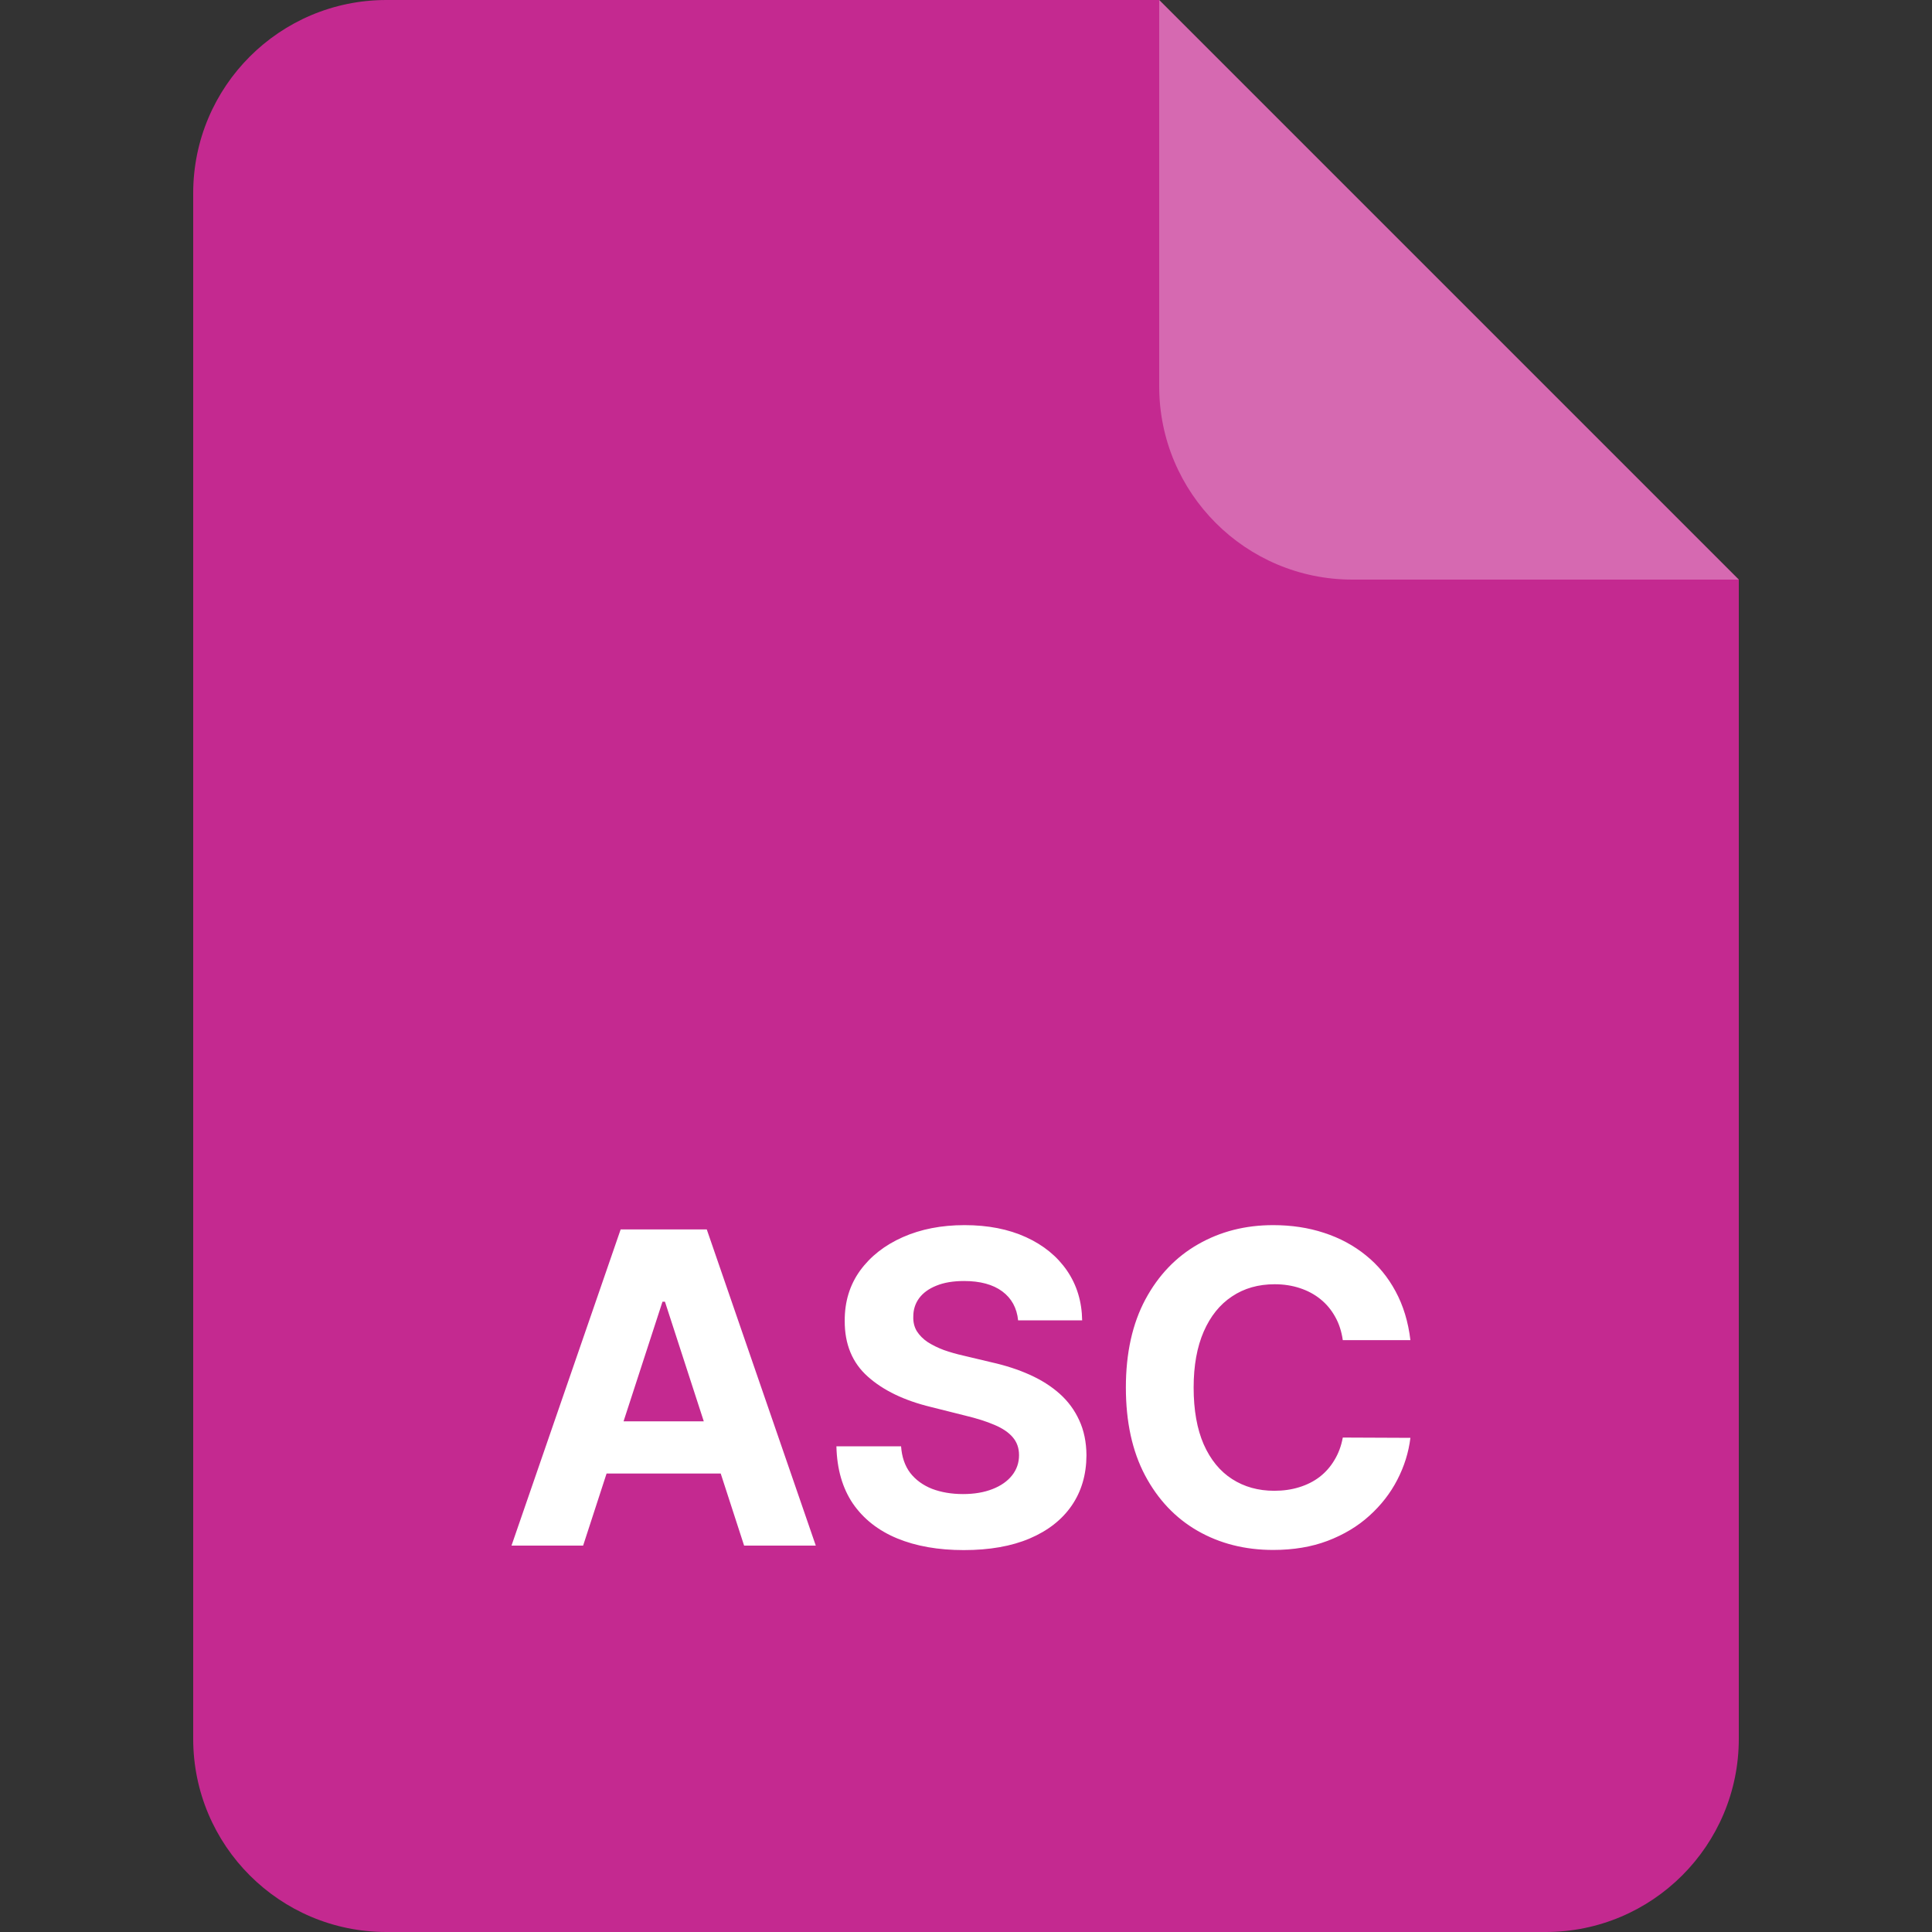
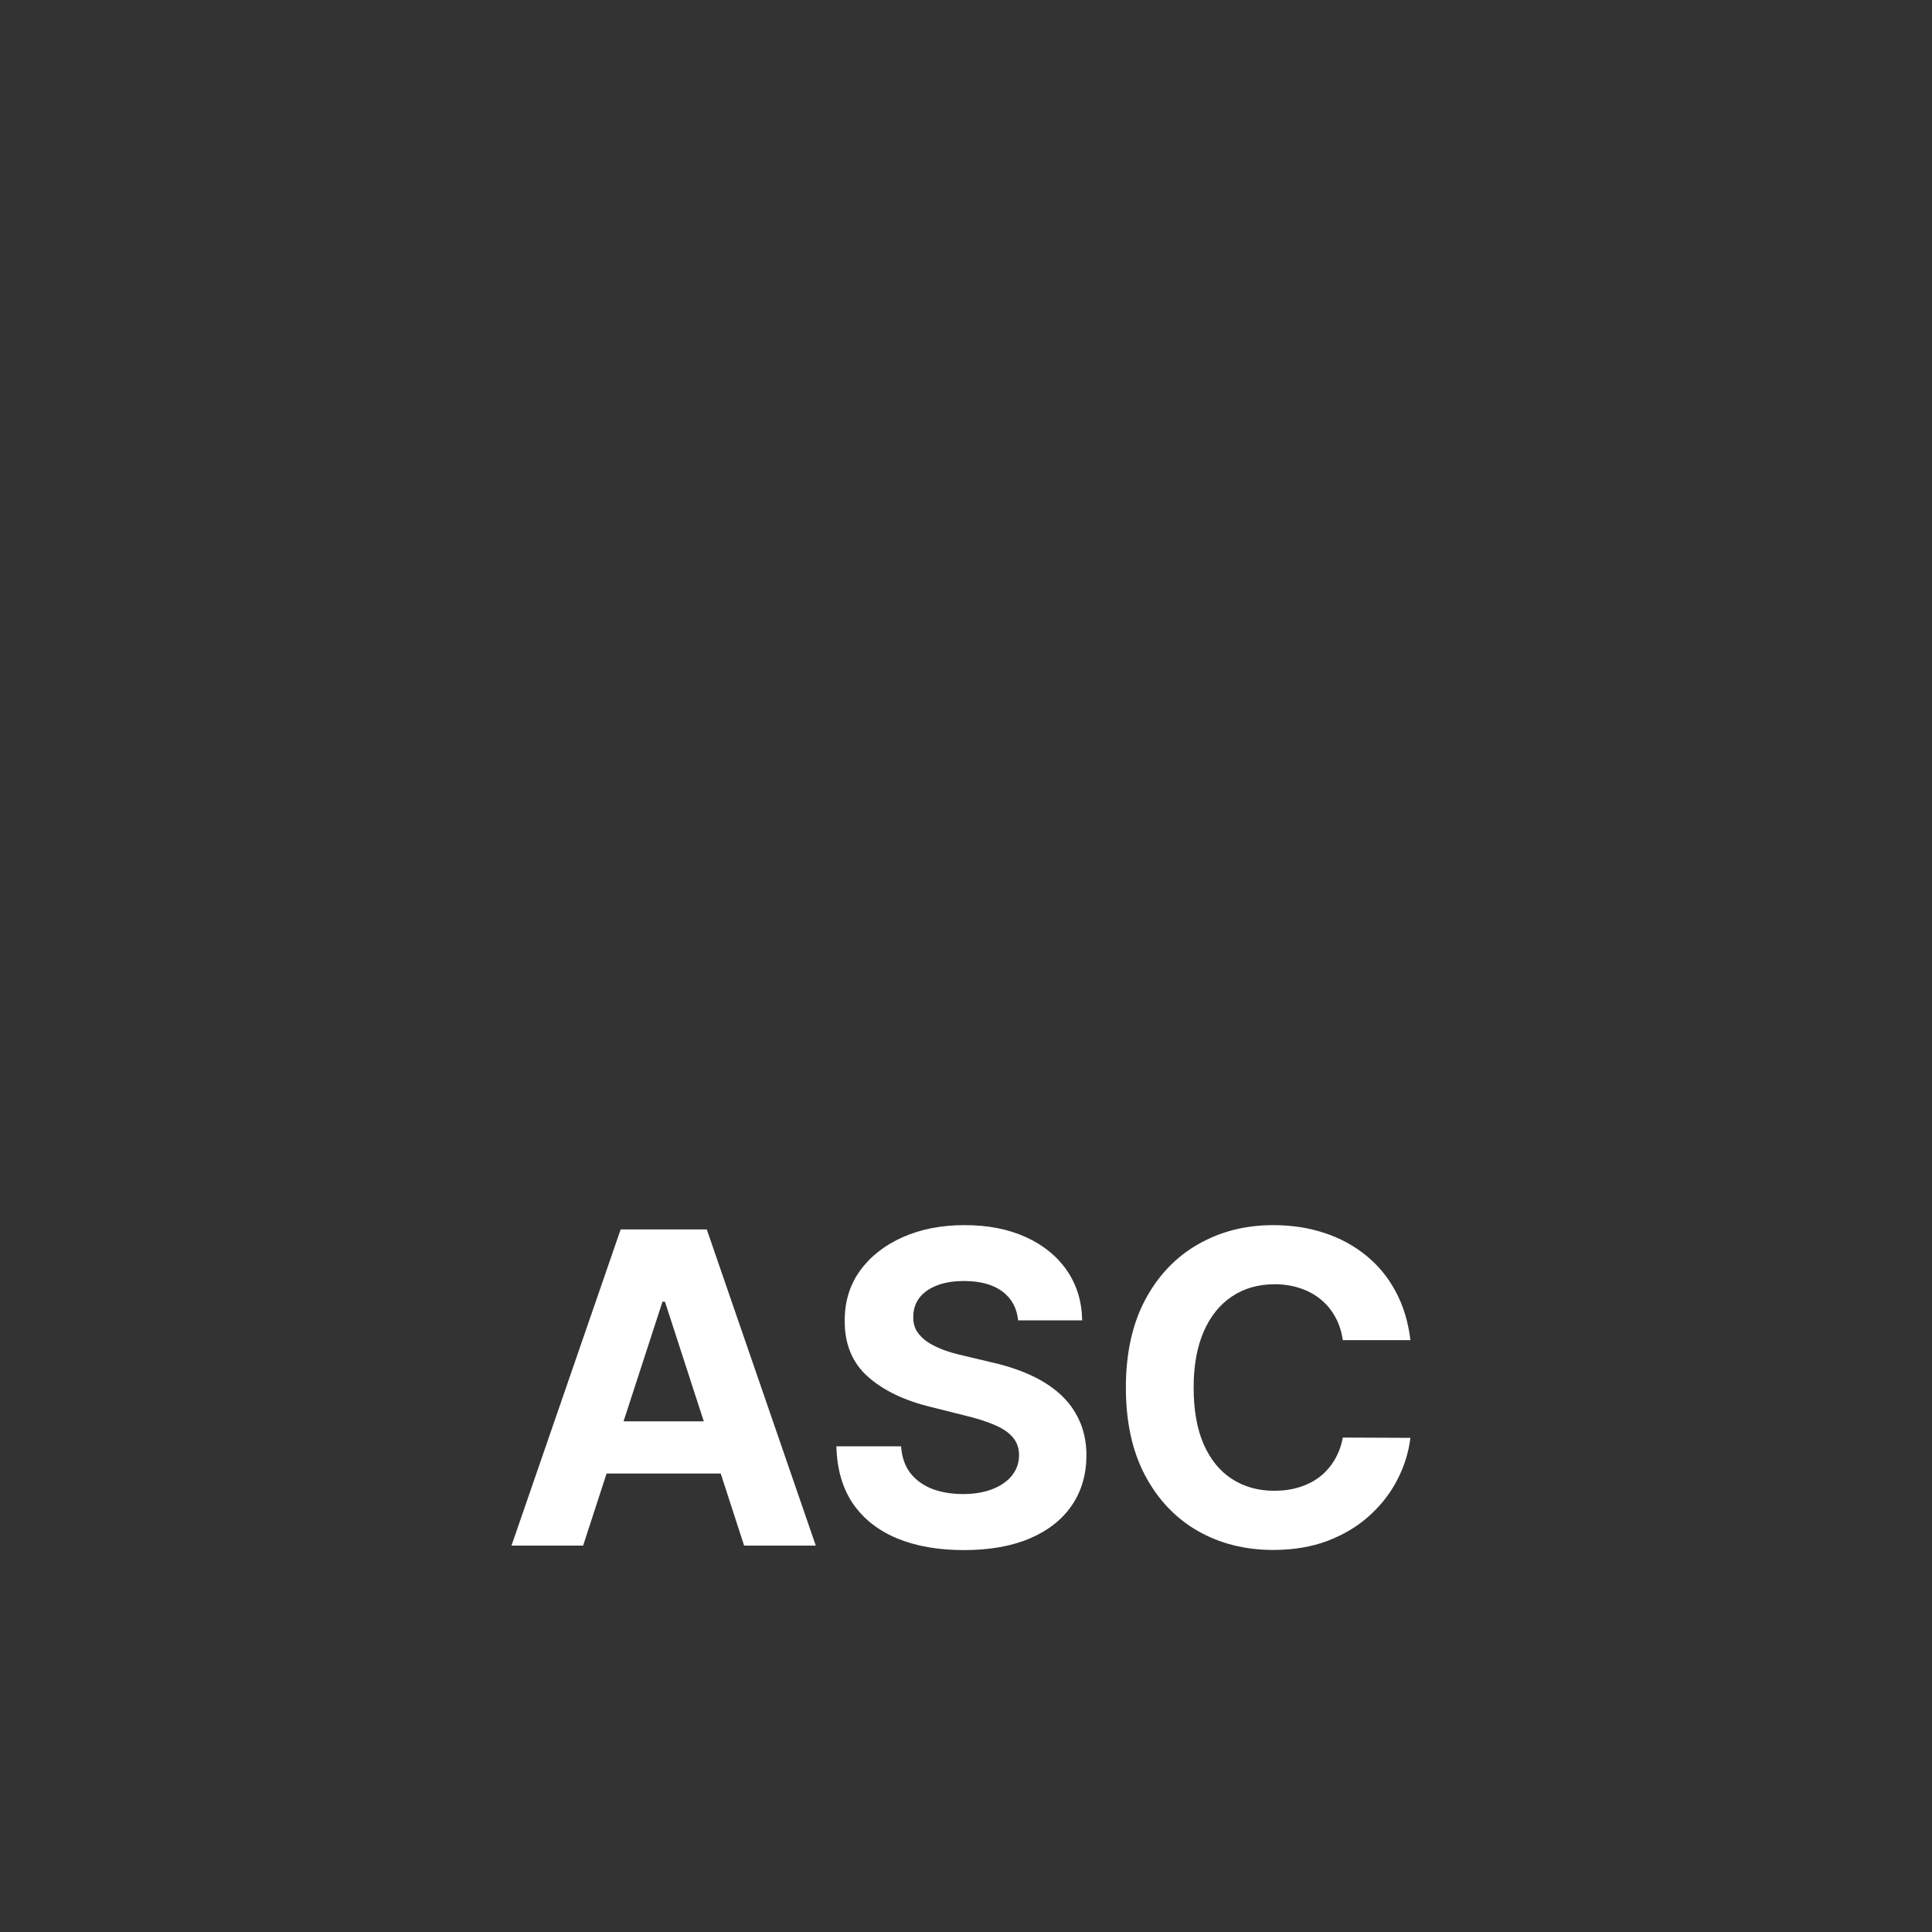
<svg xmlns="http://www.w3.org/2000/svg" width="40" height="40" viewBox="0 0 40 40" fill="none">
  <rect x="0" y="0" width="40" height="40" fill="#333333" stroke="none" />
-   <path d="M4 4C4 1.791 5.791 0 8 0H24L36 12V36C36 38.209 34.209 40 32 40H8C5.791 40 4 38.209 4 36V4Z" fill="#C42990" />
-   <path opacity="0.3" d="M24 0L36 12H28C25.791 12 24 10.209 24 8V0Z" fill="white" />
  <path d="M12.073 32H10.59L12.85 25.454H14.633L16.89 32H15.406L13.767 26.95H13.716L12.073 32ZM11.98 29.427H15.483V30.508H11.98V29.427ZM21.079 27.337C21.053 27.079 20.943 26.879 20.75 26.736C20.556 26.593 20.292 26.522 19.96 26.522C19.734 26.522 19.544 26.554 19.388 26.618C19.232 26.68 19.113 26.766 19.03 26.877C18.949 26.988 18.909 27.113 18.909 27.254C18.904 27.371 18.929 27.473 18.982 27.561C19.038 27.648 19.113 27.724 19.209 27.788C19.305 27.849 19.416 27.904 19.541 27.951C19.667 27.995 19.801 28.034 19.944 28.066L20.532 28.206C20.818 28.27 21.08 28.355 21.318 28.462C21.557 28.569 21.764 28.7 21.938 28.855C22.113 29.011 22.248 29.194 22.344 29.405C22.442 29.616 22.492 29.858 22.494 30.13C22.492 30.531 22.39 30.878 22.188 31.172C21.987 31.464 21.698 31.691 21.318 31.853C20.941 32.013 20.486 32.093 19.954 32.093C19.425 32.093 18.965 32.012 18.573 31.85C18.183 31.688 17.878 31.448 17.659 31.131C17.442 30.811 17.328 30.416 17.317 29.945H18.656C18.671 30.164 18.734 30.348 18.845 30.495C18.958 30.64 19.108 30.749 19.295 30.824C19.485 30.896 19.699 30.933 19.938 30.933C20.172 30.933 20.375 30.898 20.548 30.83C20.723 30.762 20.858 30.667 20.954 30.546C21.05 30.424 21.098 30.285 21.098 30.127C21.098 29.98 21.054 29.857 20.967 29.756C20.882 29.656 20.756 29.571 20.59 29.501C20.426 29.43 20.224 29.366 19.986 29.309L19.273 29.13C18.721 28.996 18.285 28.786 17.966 28.5C17.646 28.215 17.487 27.83 17.489 27.347C17.487 26.95 17.593 26.604 17.806 26.308C18.021 26.012 18.316 25.78 18.691 25.614C19.066 25.448 19.492 25.365 19.97 25.365C20.455 25.365 20.879 25.448 21.242 25.614C21.606 25.78 21.889 26.012 22.092 26.308C22.294 26.604 22.399 26.947 22.405 27.337H21.079ZM29.201 27.746H27.801C27.775 27.565 27.723 27.404 27.644 27.264C27.565 27.121 27.464 26.999 27.34 26.899C27.217 26.799 27.074 26.722 26.912 26.669C26.752 26.616 26.579 26.589 26.391 26.589C26.052 26.589 25.757 26.673 25.506 26.842C25.255 27.008 25.06 27.251 24.921 27.57C24.783 27.888 24.713 28.273 24.713 28.727C24.713 29.194 24.783 29.586 24.921 29.903C25.062 30.221 25.258 30.461 25.509 30.622C25.761 30.784 26.051 30.865 26.382 30.865C26.567 30.865 26.738 30.841 26.896 30.792C27.056 30.743 27.198 30.672 27.321 30.578C27.445 30.482 27.547 30.366 27.628 30.229C27.711 30.093 27.769 29.938 27.801 29.763L29.201 29.769C29.164 30.07 29.074 30.359 28.929 30.639C28.786 30.916 28.593 31.164 28.35 31.383C28.11 31.601 27.822 31.773 27.488 31.901C27.155 32.027 26.779 32.09 26.359 32.09C25.776 32.09 25.253 31.957 24.793 31.693C24.335 31.429 23.973 31.047 23.707 30.546C23.442 30.045 23.31 29.439 23.31 28.727C23.31 28.014 23.445 27.406 23.713 26.905C23.981 26.405 24.346 26.023 24.806 25.761C25.266 25.497 25.784 25.365 26.359 25.365C26.738 25.365 27.09 25.418 27.414 25.525C27.74 25.631 28.029 25.787 28.28 25.991C28.532 26.194 28.736 26.442 28.894 26.736C29.053 27.03 29.156 27.367 29.201 27.746Z" fill="white" />
</svg>